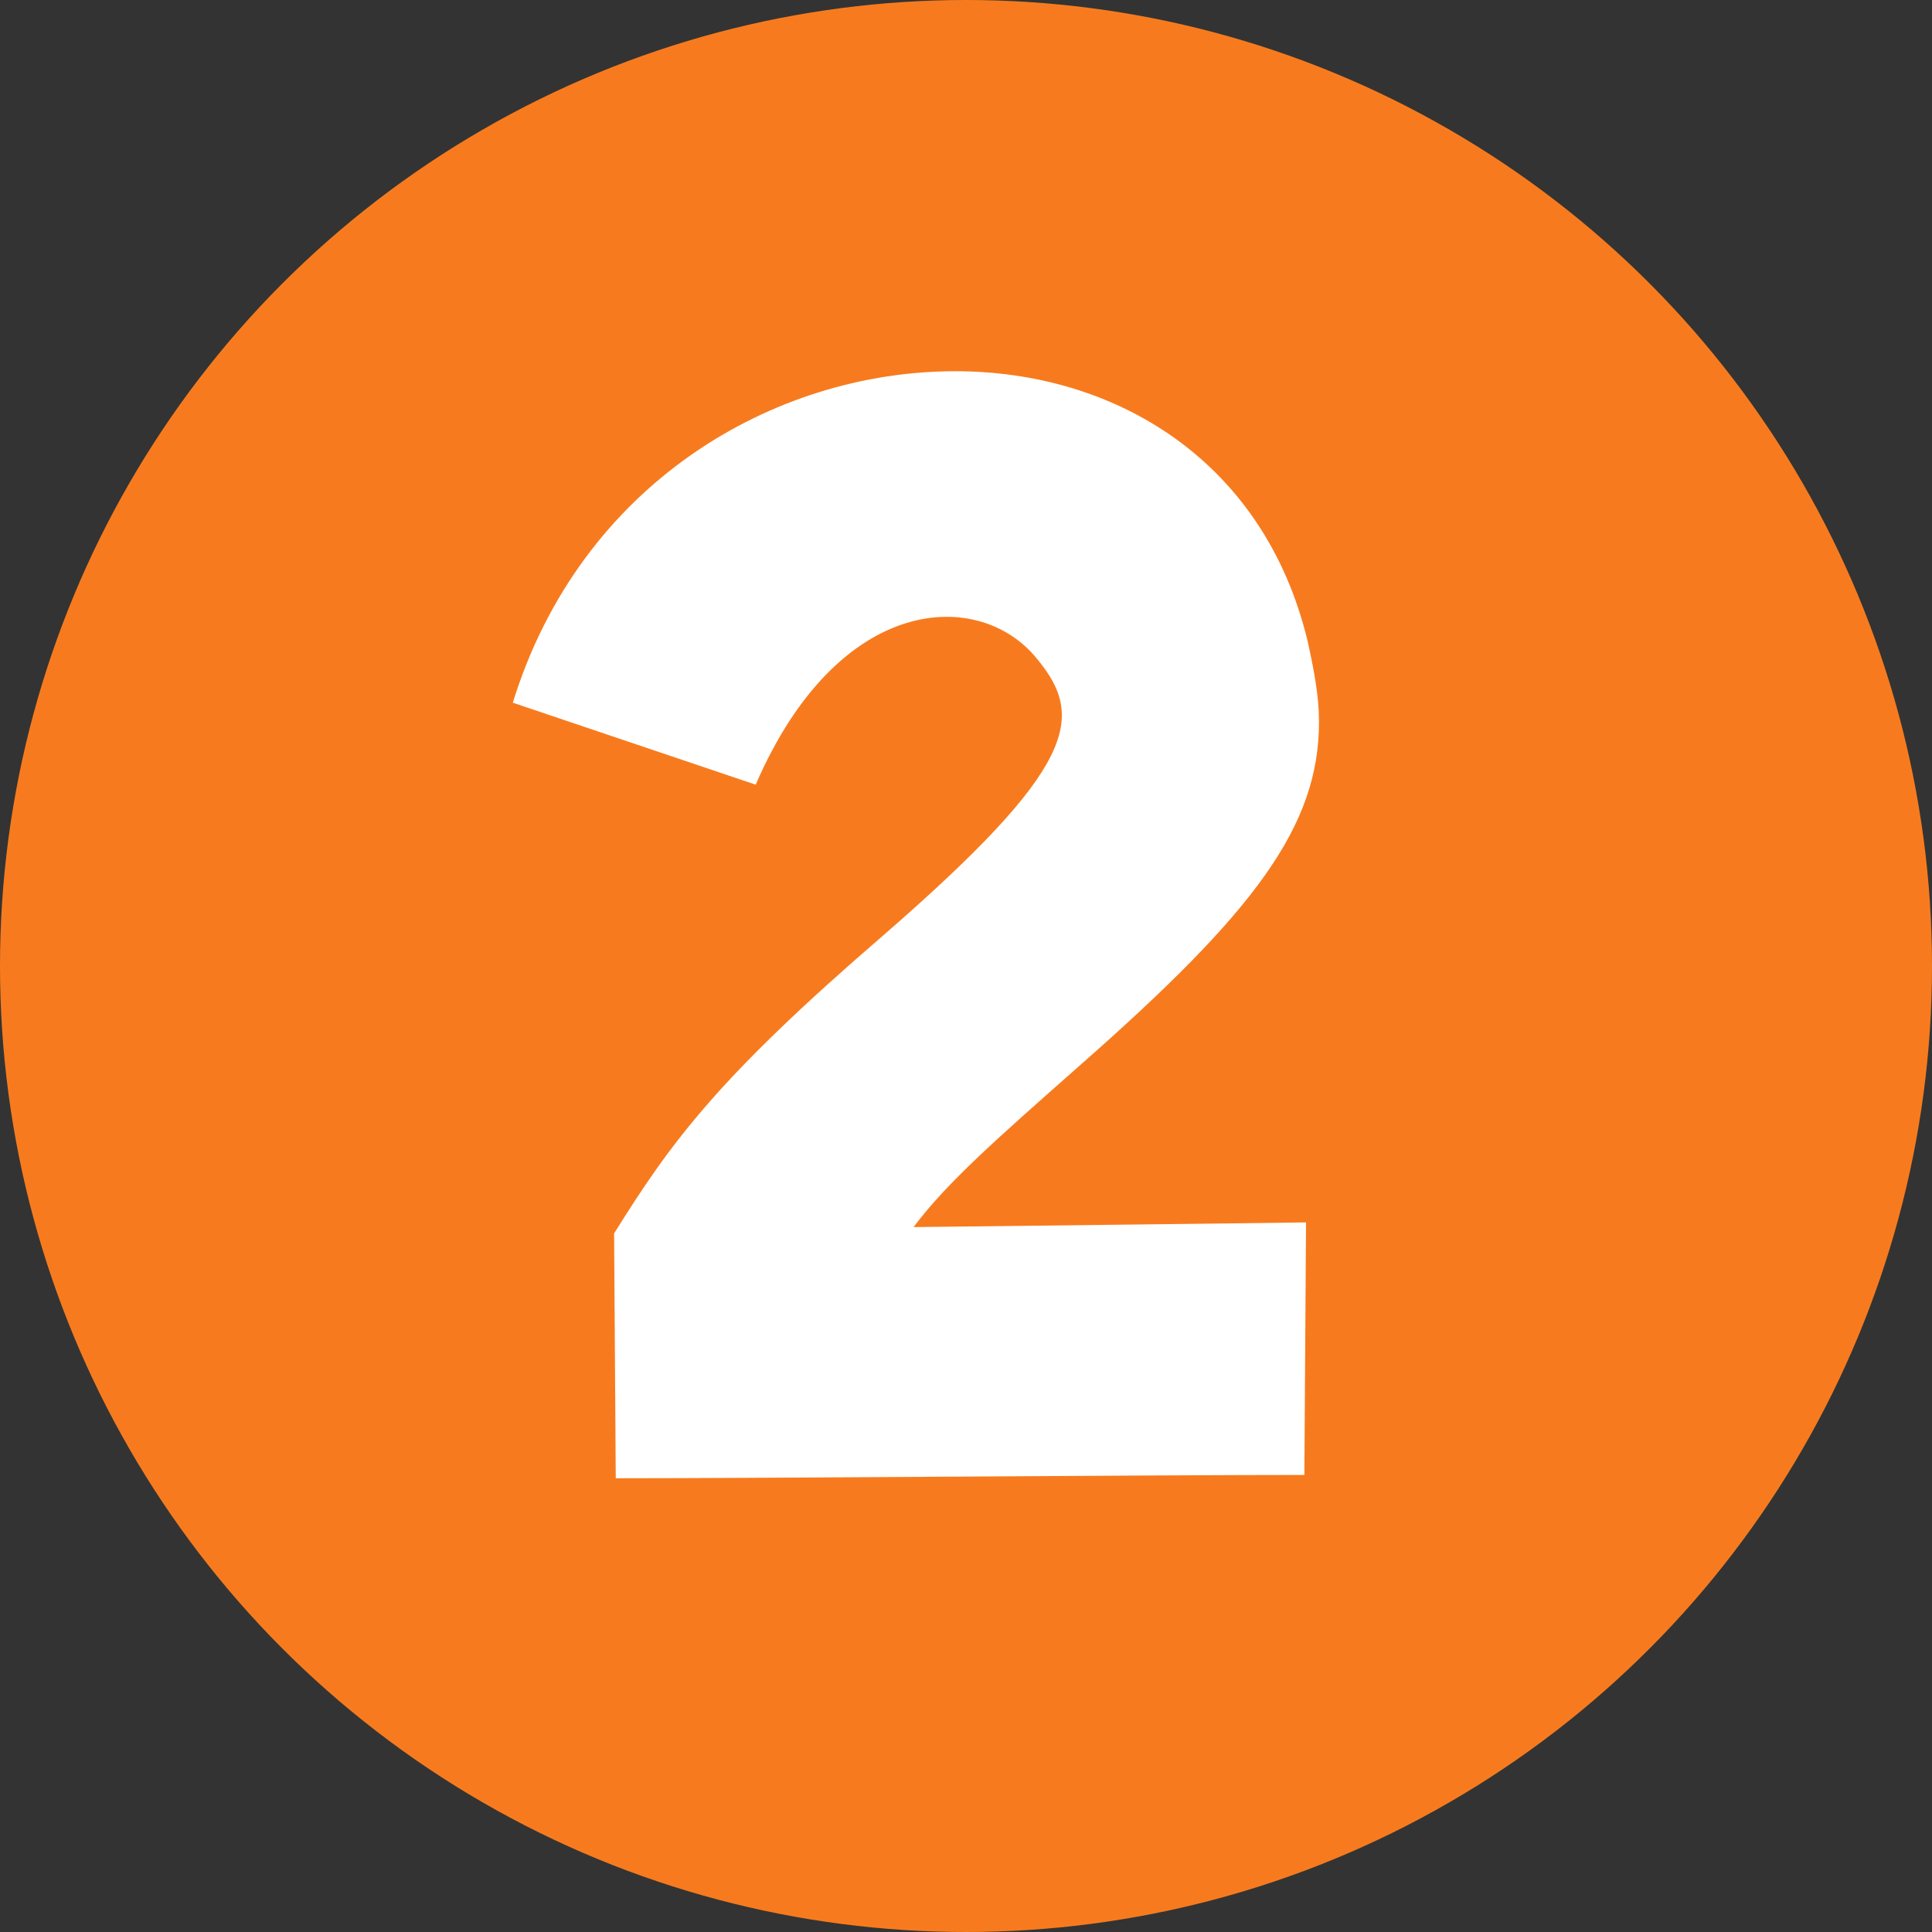
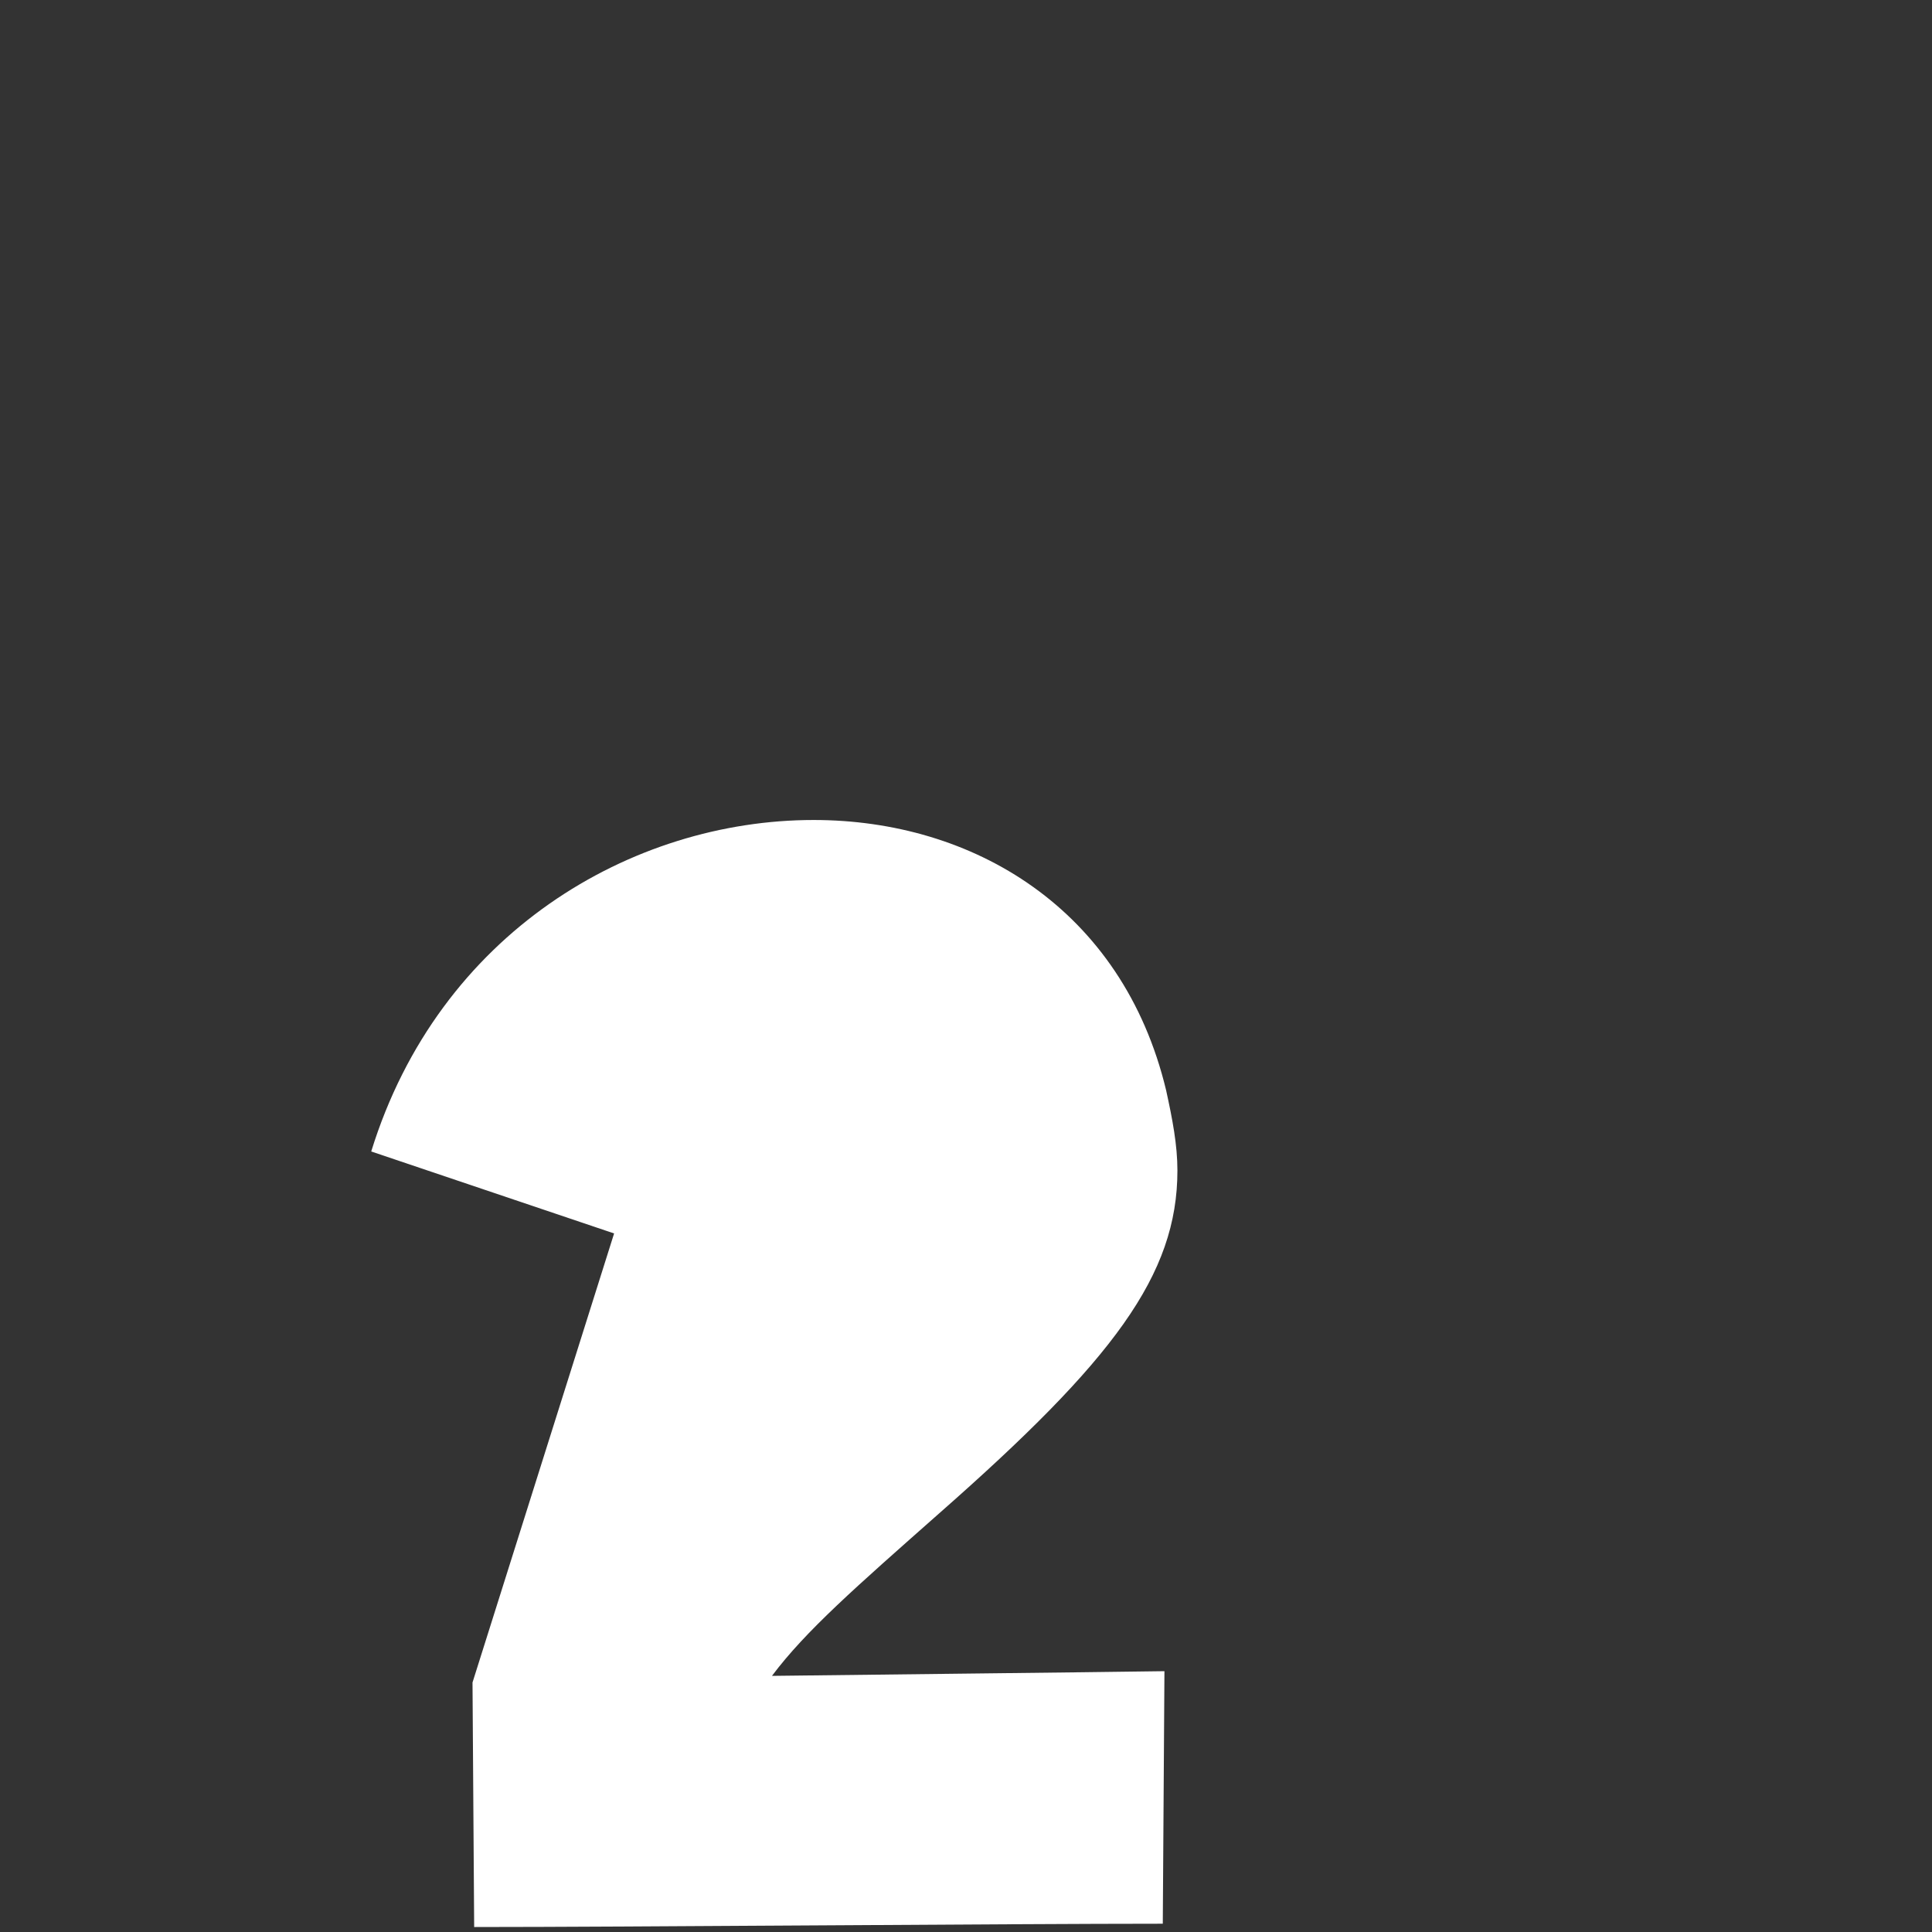
<svg xmlns="http://www.w3.org/2000/svg" id="_レイヤー_2" data-name="レイヤー 2" viewBox="0 0 70 70">
  <rect x="0" y="0" width="70" height="70" fill="#333333" stroke="none" />
  <defs>
    <style>
      .cls-1 {
        fill: #f77b1e;
      }

      .cls-2 {
        fill: #fff;
      }
    </style>
  </defs>
  <g id="pic">
    <g>
-       <circle class="cls-1" cx="35" cy="35" r="35" />
-       <path class="cls-2" d="M22.25,44.69c2.1-3.38,3.85-5.71,9.73-10.78,7.05-6.12,7.34-7.93,5.6-10.03-2.04-2.56-7.17-2.45-10.2,4.55l-8.8-2.97c2.45-7.93,9.44-12.01,16.03-12.01,5.77,0,11.19,3.21,12.77,9.79.23,1.05.41,1.98.41,2.91,0,3.79-2.33,6.88-8.63,12.42-3.03,2.68-4.84,4.26-6.06,5.89,4.84-.06,10.73-.12,14.22-.17l-.06,9.15c-5.42,0-19.47.12-24.95.12l-.06-8.86Z" />
+       <path class="cls-2" d="M22.25,44.69l-8.8-2.97c2.45-7.93,9.44-12.01,16.03-12.01,5.77,0,11.19,3.21,12.77,9.79.23,1.05.41,1.98.41,2.91,0,3.79-2.33,6.88-8.63,12.42-3.03,2.68-4.84,4.26-6.06,5.89,4.84-.06,10.73-.12,14.22-.17l-.06,9.15c-5.42,0-19.47.12-24.95.12l-.06-8.86Z" />
    </g>
  </g>
</svg>